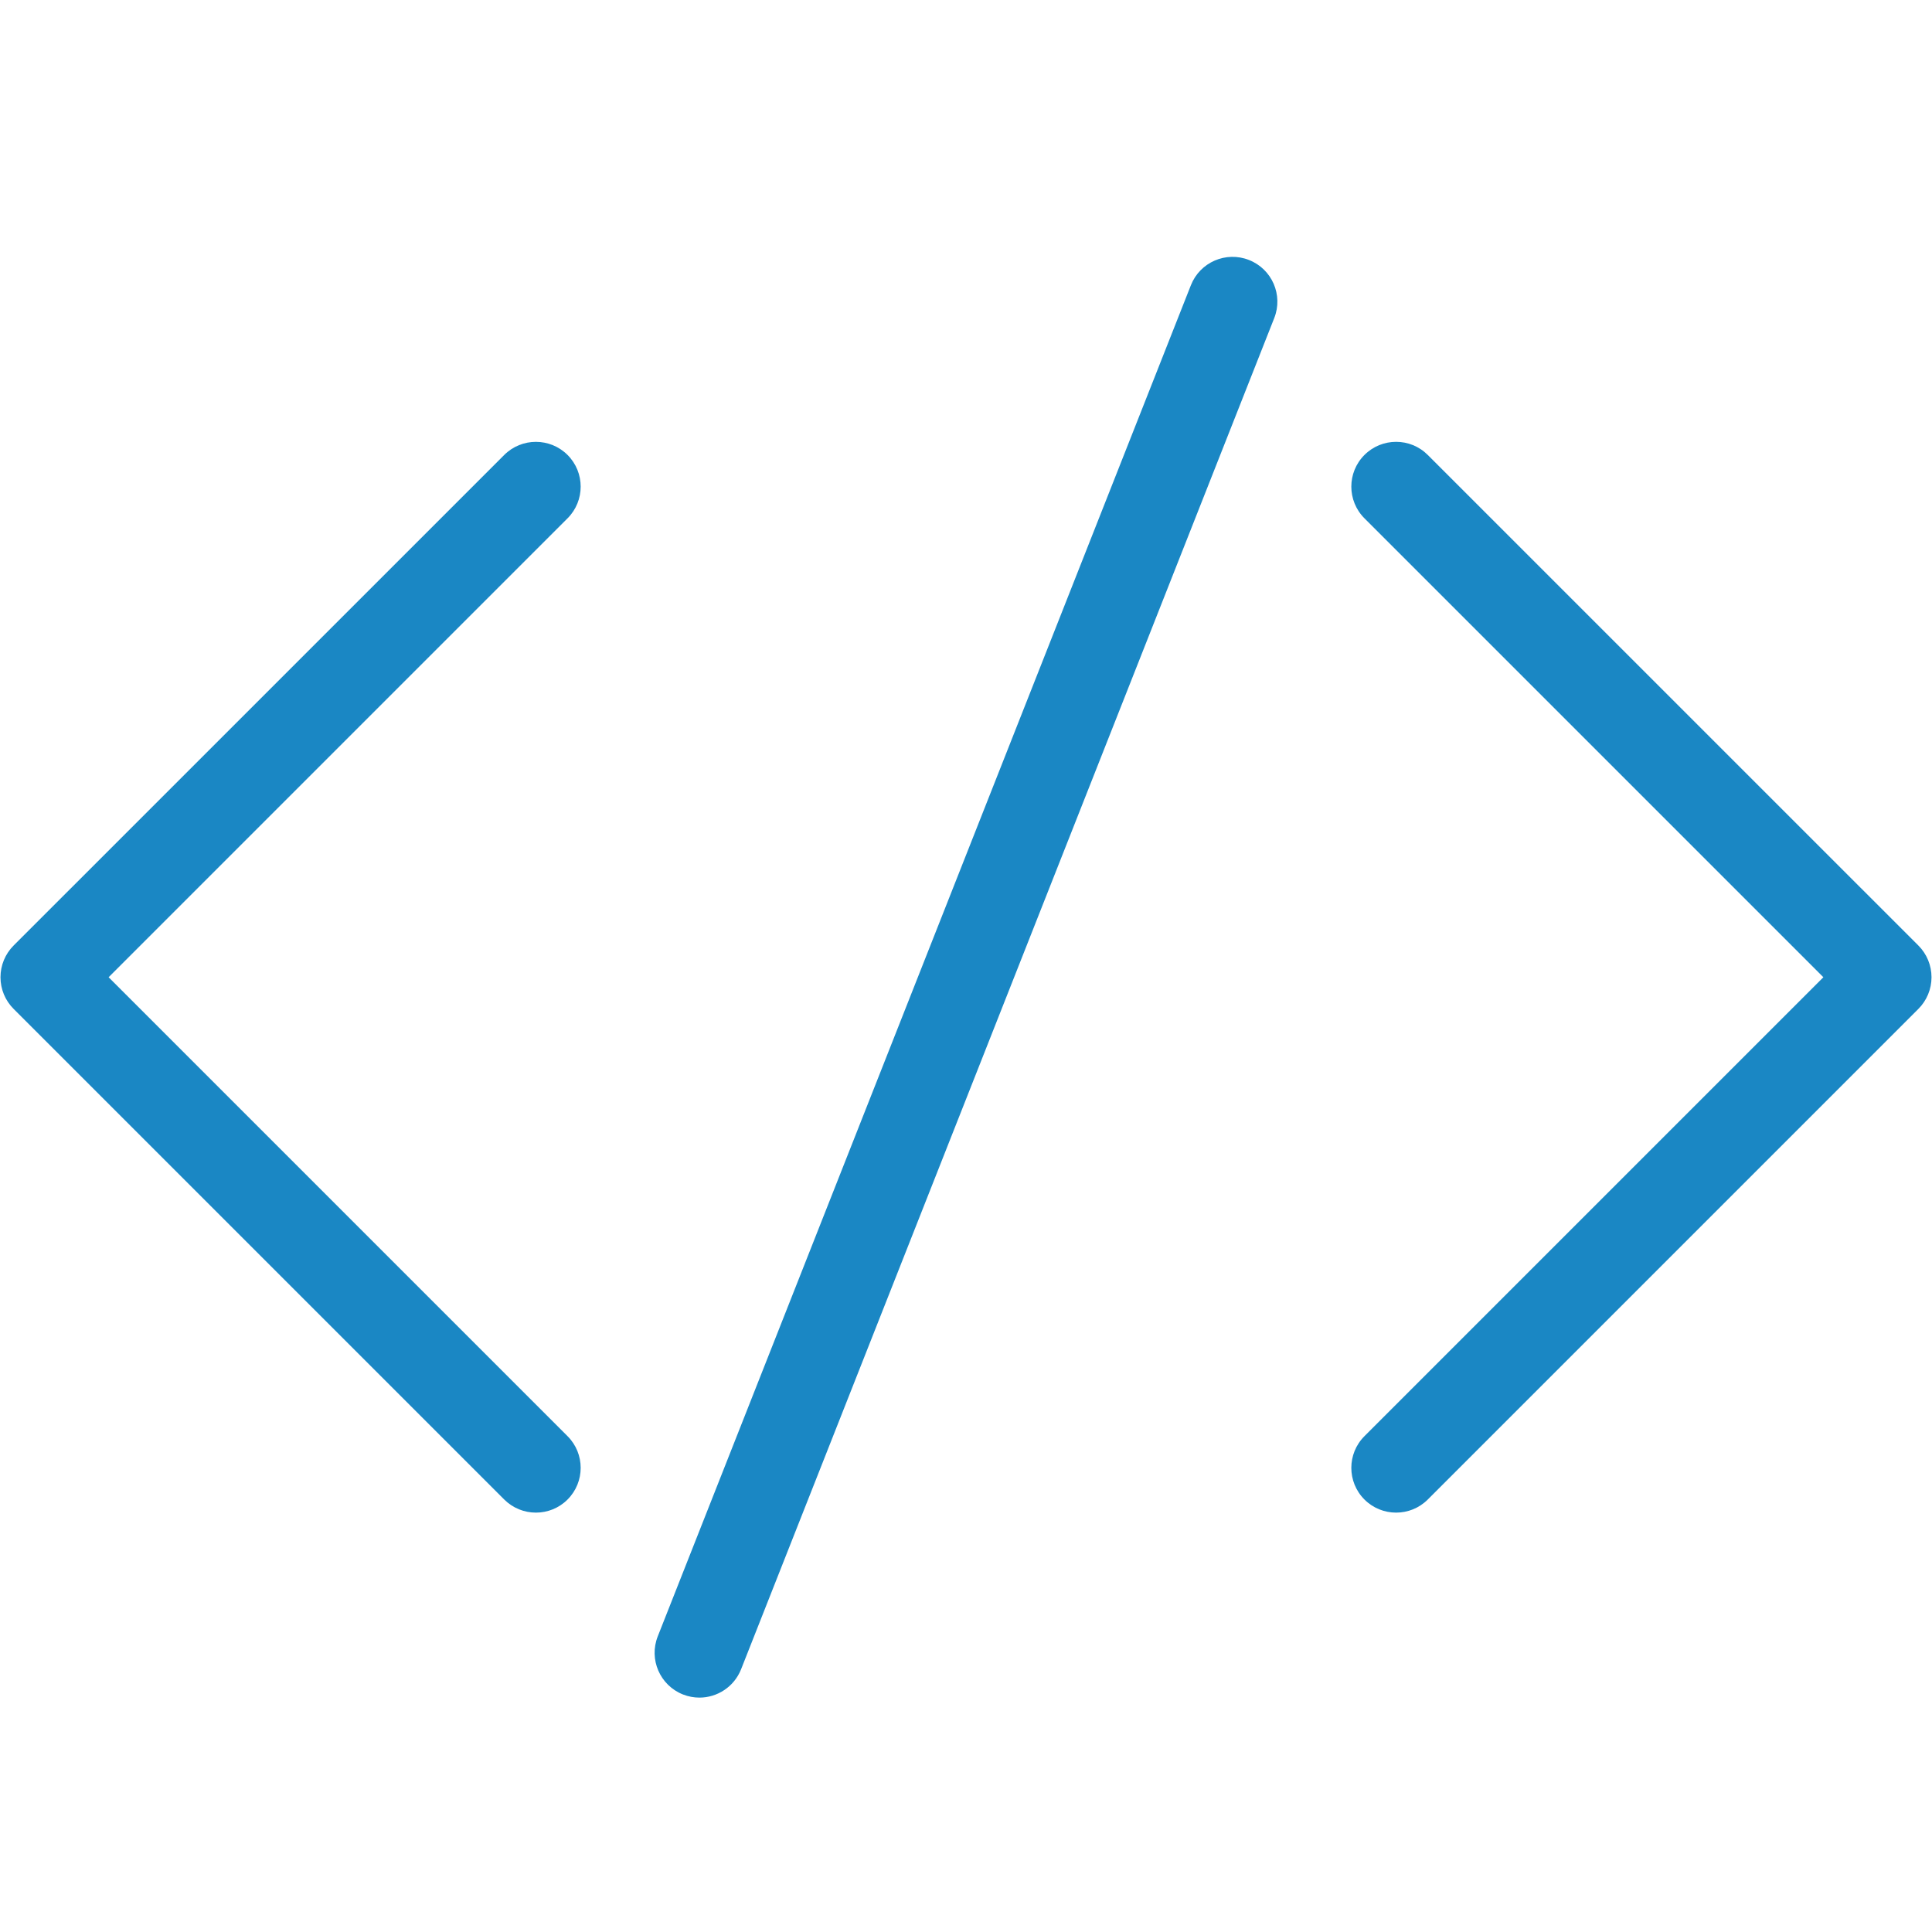
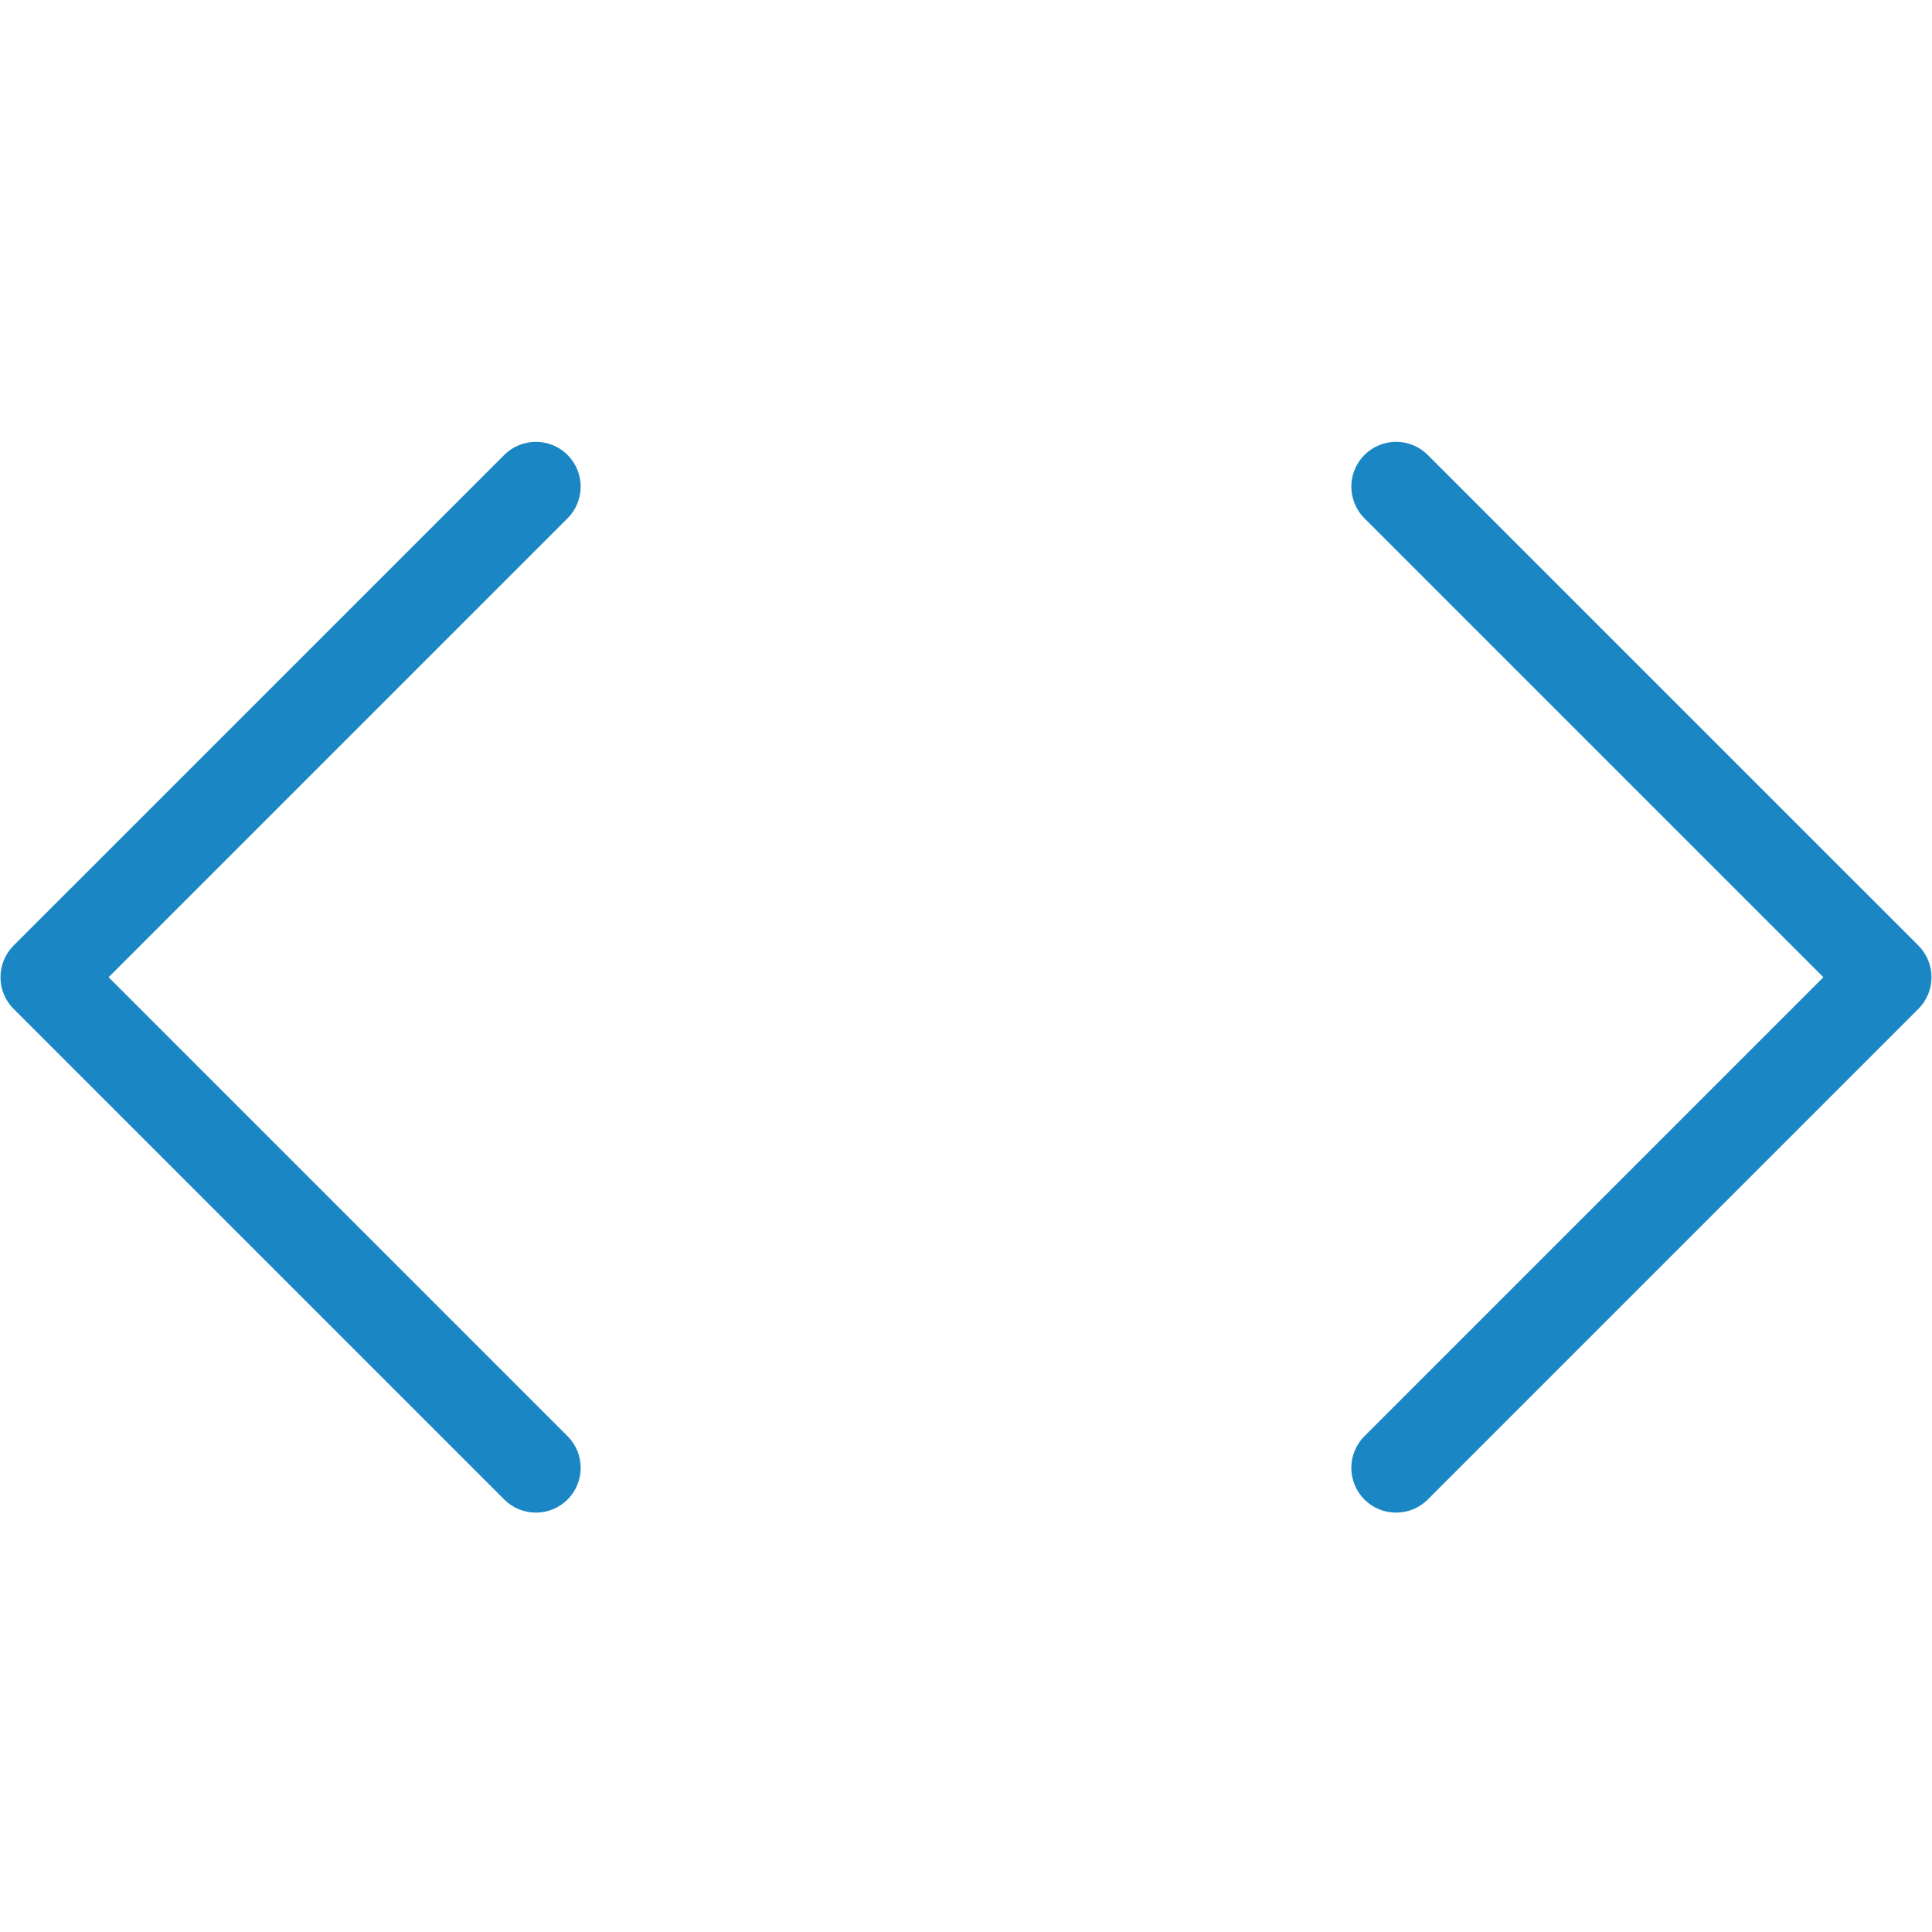
<svg xmlns="http://www.w3.org/2000/svg" width="248" zoomAndPan="magnify" viewBox="0 0 186 186" height="248" preserveAspectRatio="xMidYMid meet" version="1.0">
  <defs>
    <clipPath id="a3025ae45e">
      <path d="M 63 24.145 L 123 24.145 L 123 163.645 L 63 163.645 Z M 63 24.145 " clip-rule="nonzero" />
    </clipPath>
  </defs>
  <path fill="#1a87c4" d="M 134.406 145.625 C 133.305 145.625 132.199 145.203 131.359 144.363 C 129.676 142.68 129.676 139.949 131.359 138.266 L 175.543 94.082 L 131.359 49.898 C 129.676 48.215 129.676 45.484 131.359 43.801 C 133.043 42.117 135.773 42.113 137.457 43.801 L 184.691 91.031 C 185.5 91.84 185.953 92.938 185.953 94.082 C 185.953 95.223 185.5 96.32 184.691 97.129 L 137.457 144.363 C 136.613 145.207 135.512 145.625 134.406 145.625 Z M 134.406 145.625 " fill-opacity="1" fill-rule="nonzero" />
  <path fill="#1a87c4" d="M 51.594 145.625 C 50.488 145.625 49.387 145.203 48.543 144.363 L 1.309 97.129 C 0.5 96.32 0.047 95.227 0.047 94.082 C 0.047 92.938 0.5 91.84 1.309 91.031 L 48.543 43.801 C 50.227 42.117 52.957 42.117 54.641 43.801 C 56.324 45.484 56.324 48.215 54.641 49.898 L 10.457 94.082 L 54.641 138.266 C 56.324 139.949 56.324 142.68 54.641 144.363 C 53.801 145.207 52.695 145.625 51.594 145.625 Z M 51.594 145.625 " fill-opacity="1" fill-rule="nonzero" />
  <g clip-path="url(#a3025ae45e)">
-     <path fill="#1a87c4" d="M 67.336 163.434 C 66.809 163.434 66.273 163.336 65.754 163.133 C 63.539 162.258 62.449 159.754 63.324 157.539 L 114.652 27.457 C 115.527 25.242 118.031 24.156 120.246 25.031 C 122.461 25.902 123.551 28.406 122.676 30.621 L 71.348 160.703 C 70.676 162.398 69.055 163.434 67.336 163.434 Z M 67.336 163.434 " fill-opacity="1" fill-rule="nonzero" />
-   </g>
+     </g>
</svg>